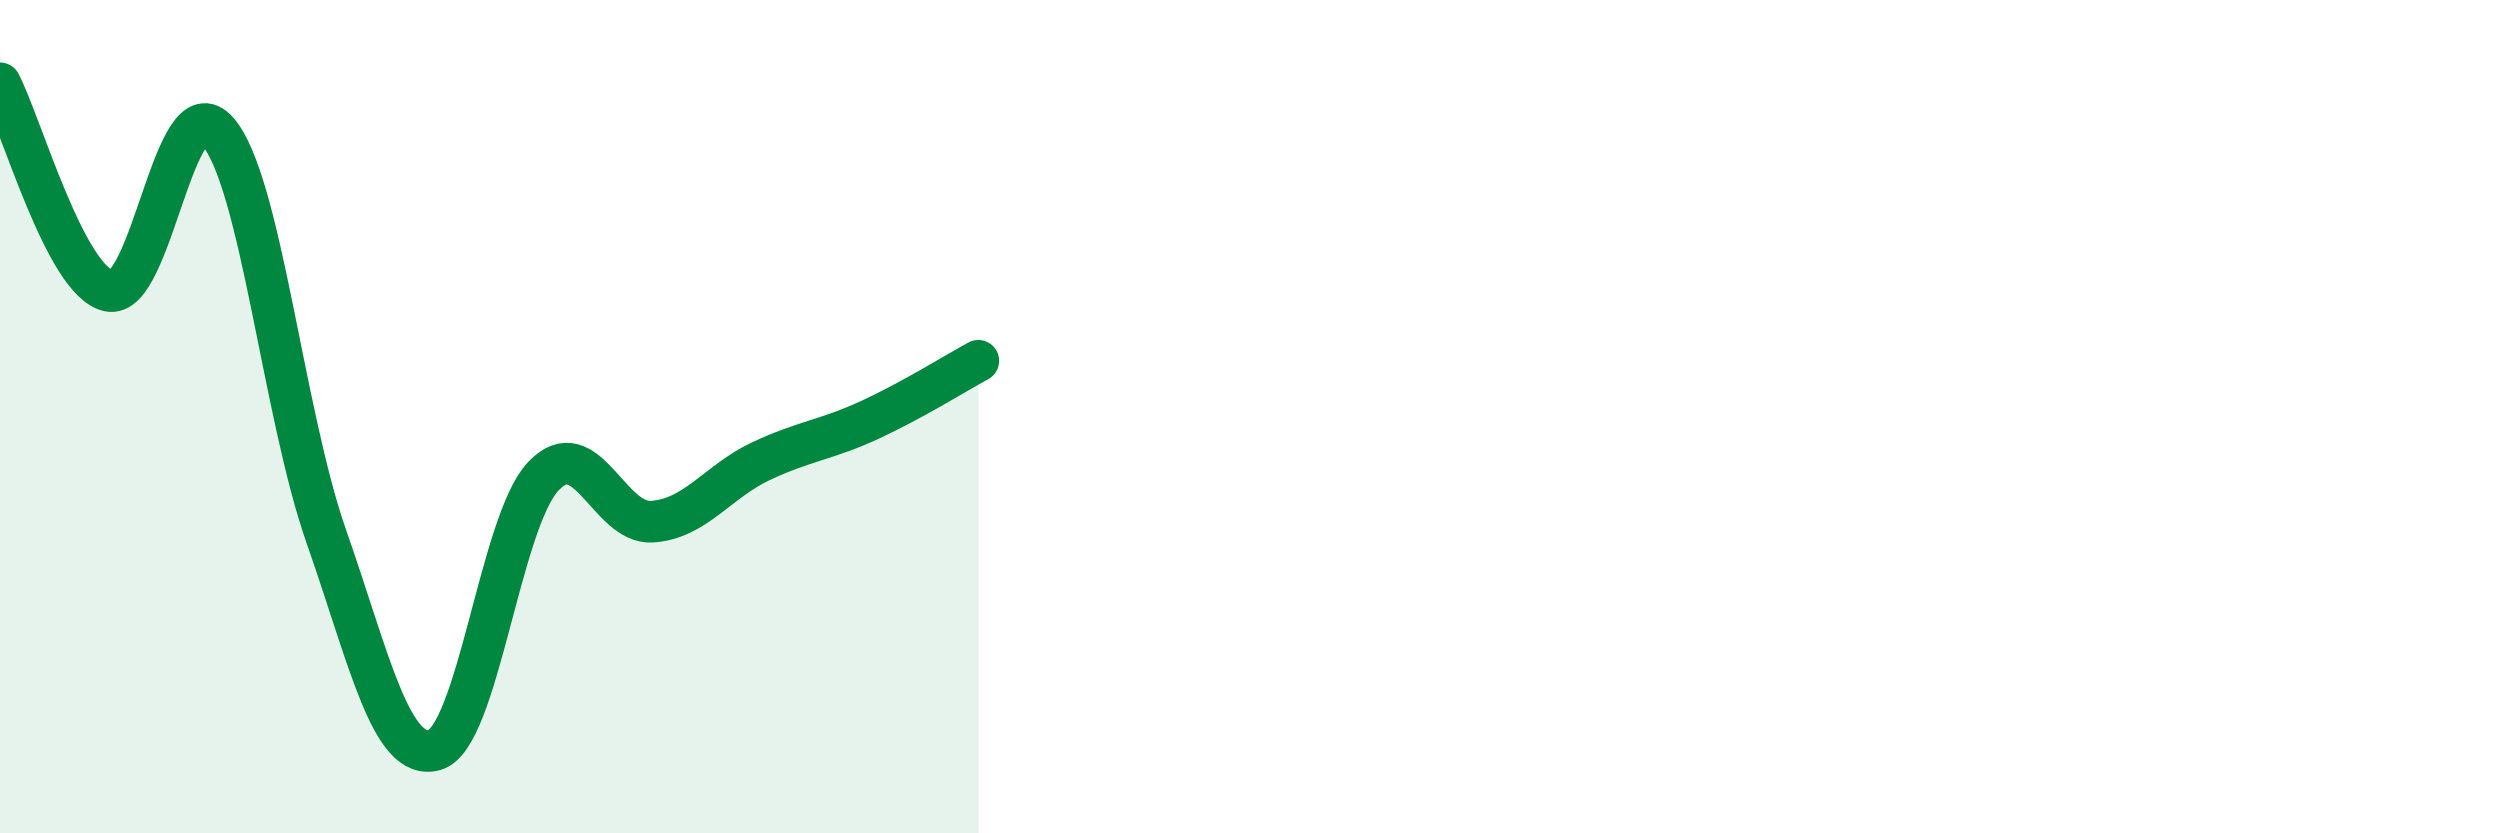
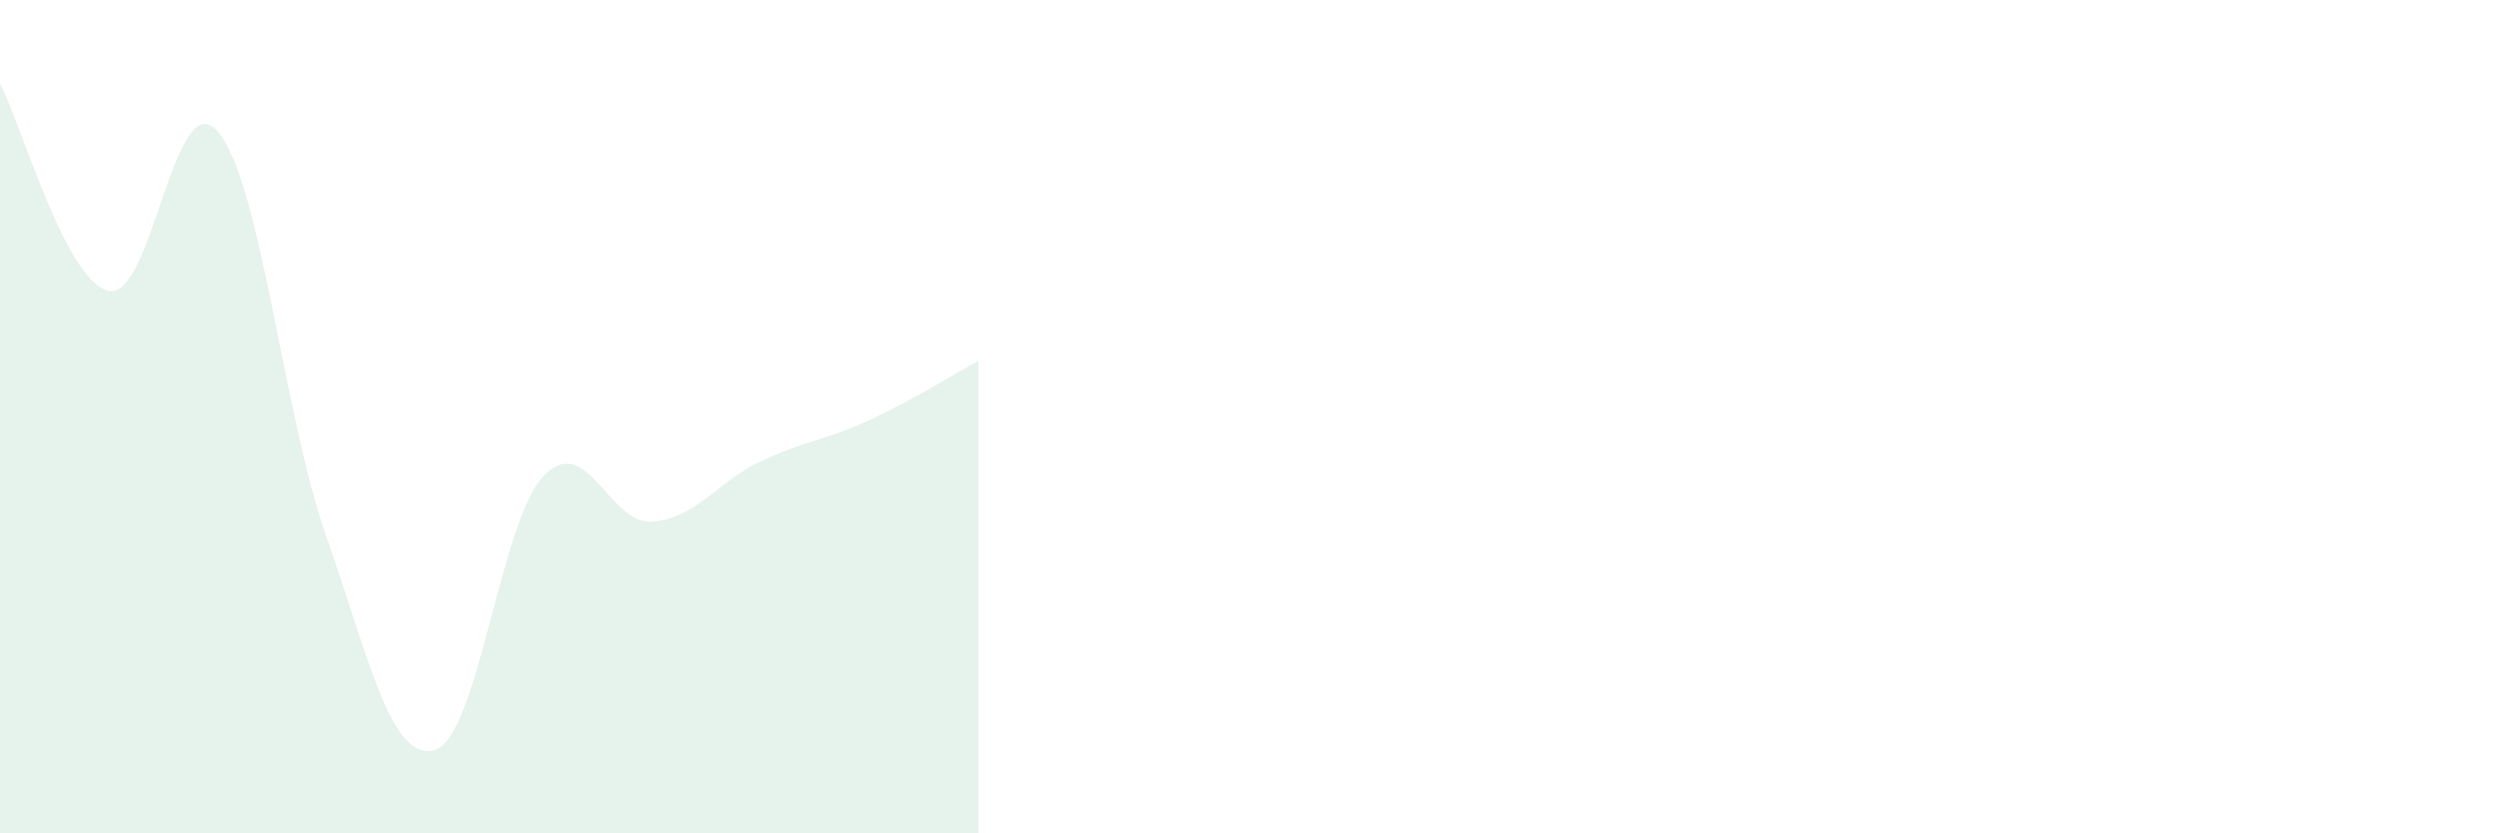
<svg xmlns="http://www.w3.org/2000/svg" width="60" height="20" viewBox="0 0 60 20">
  <path d="M 0,2 C 0.52,3 1.57,6.75 2.61,6.98 C 3.65,7.21 4.18,1.97 5.22,3.15 C 6.26,4.33 6.79,9.9 7.83,12.87 C 8.87,15.84 9.39,18.29 10.43,18 C 11.47,17.71 12,12.53 13.04,11.43 C 14.08,10.33 14.61,12.59 15.65,12.52 C 16.69,12.45 17.22,11.56 18.26,11.07 C 19.3,10.58 19.83,10.56 20.87,10.08 C 21.91,9.6 22.96,8.94 23.48,8.66L23.48 20L0 20Z" fill="#008740" opacity="0.1" stroke-linecap="round" stroke-linejoin="round" />
-   <path d="M 0,2 C 0.52,3 1.57,6.75 2.61,6.98 C 3.65,7.21 4.18,1.97 5.22,3.15 C 6.26,4.33 6.79,9.9 7.83,12.87 C 8.87,15.84 9.39,18.29 10.43,18 C 11.47,17.71 12,12.53 13.04,11.43 C 14.08,10.33 14.61,12.59 15.65,12.52 C 16.69,12.45 17.22,11.56 18.26,11.07 C 19.3,10.58 19.83,10.56 20.87,10.08 C 21.91,9.6 22.96,8.94 23.48,8.66" stroke="#008740" stroke-width="1" fill="none" stroke-linecap="round" stroke-linejoin="round" />
</svg>